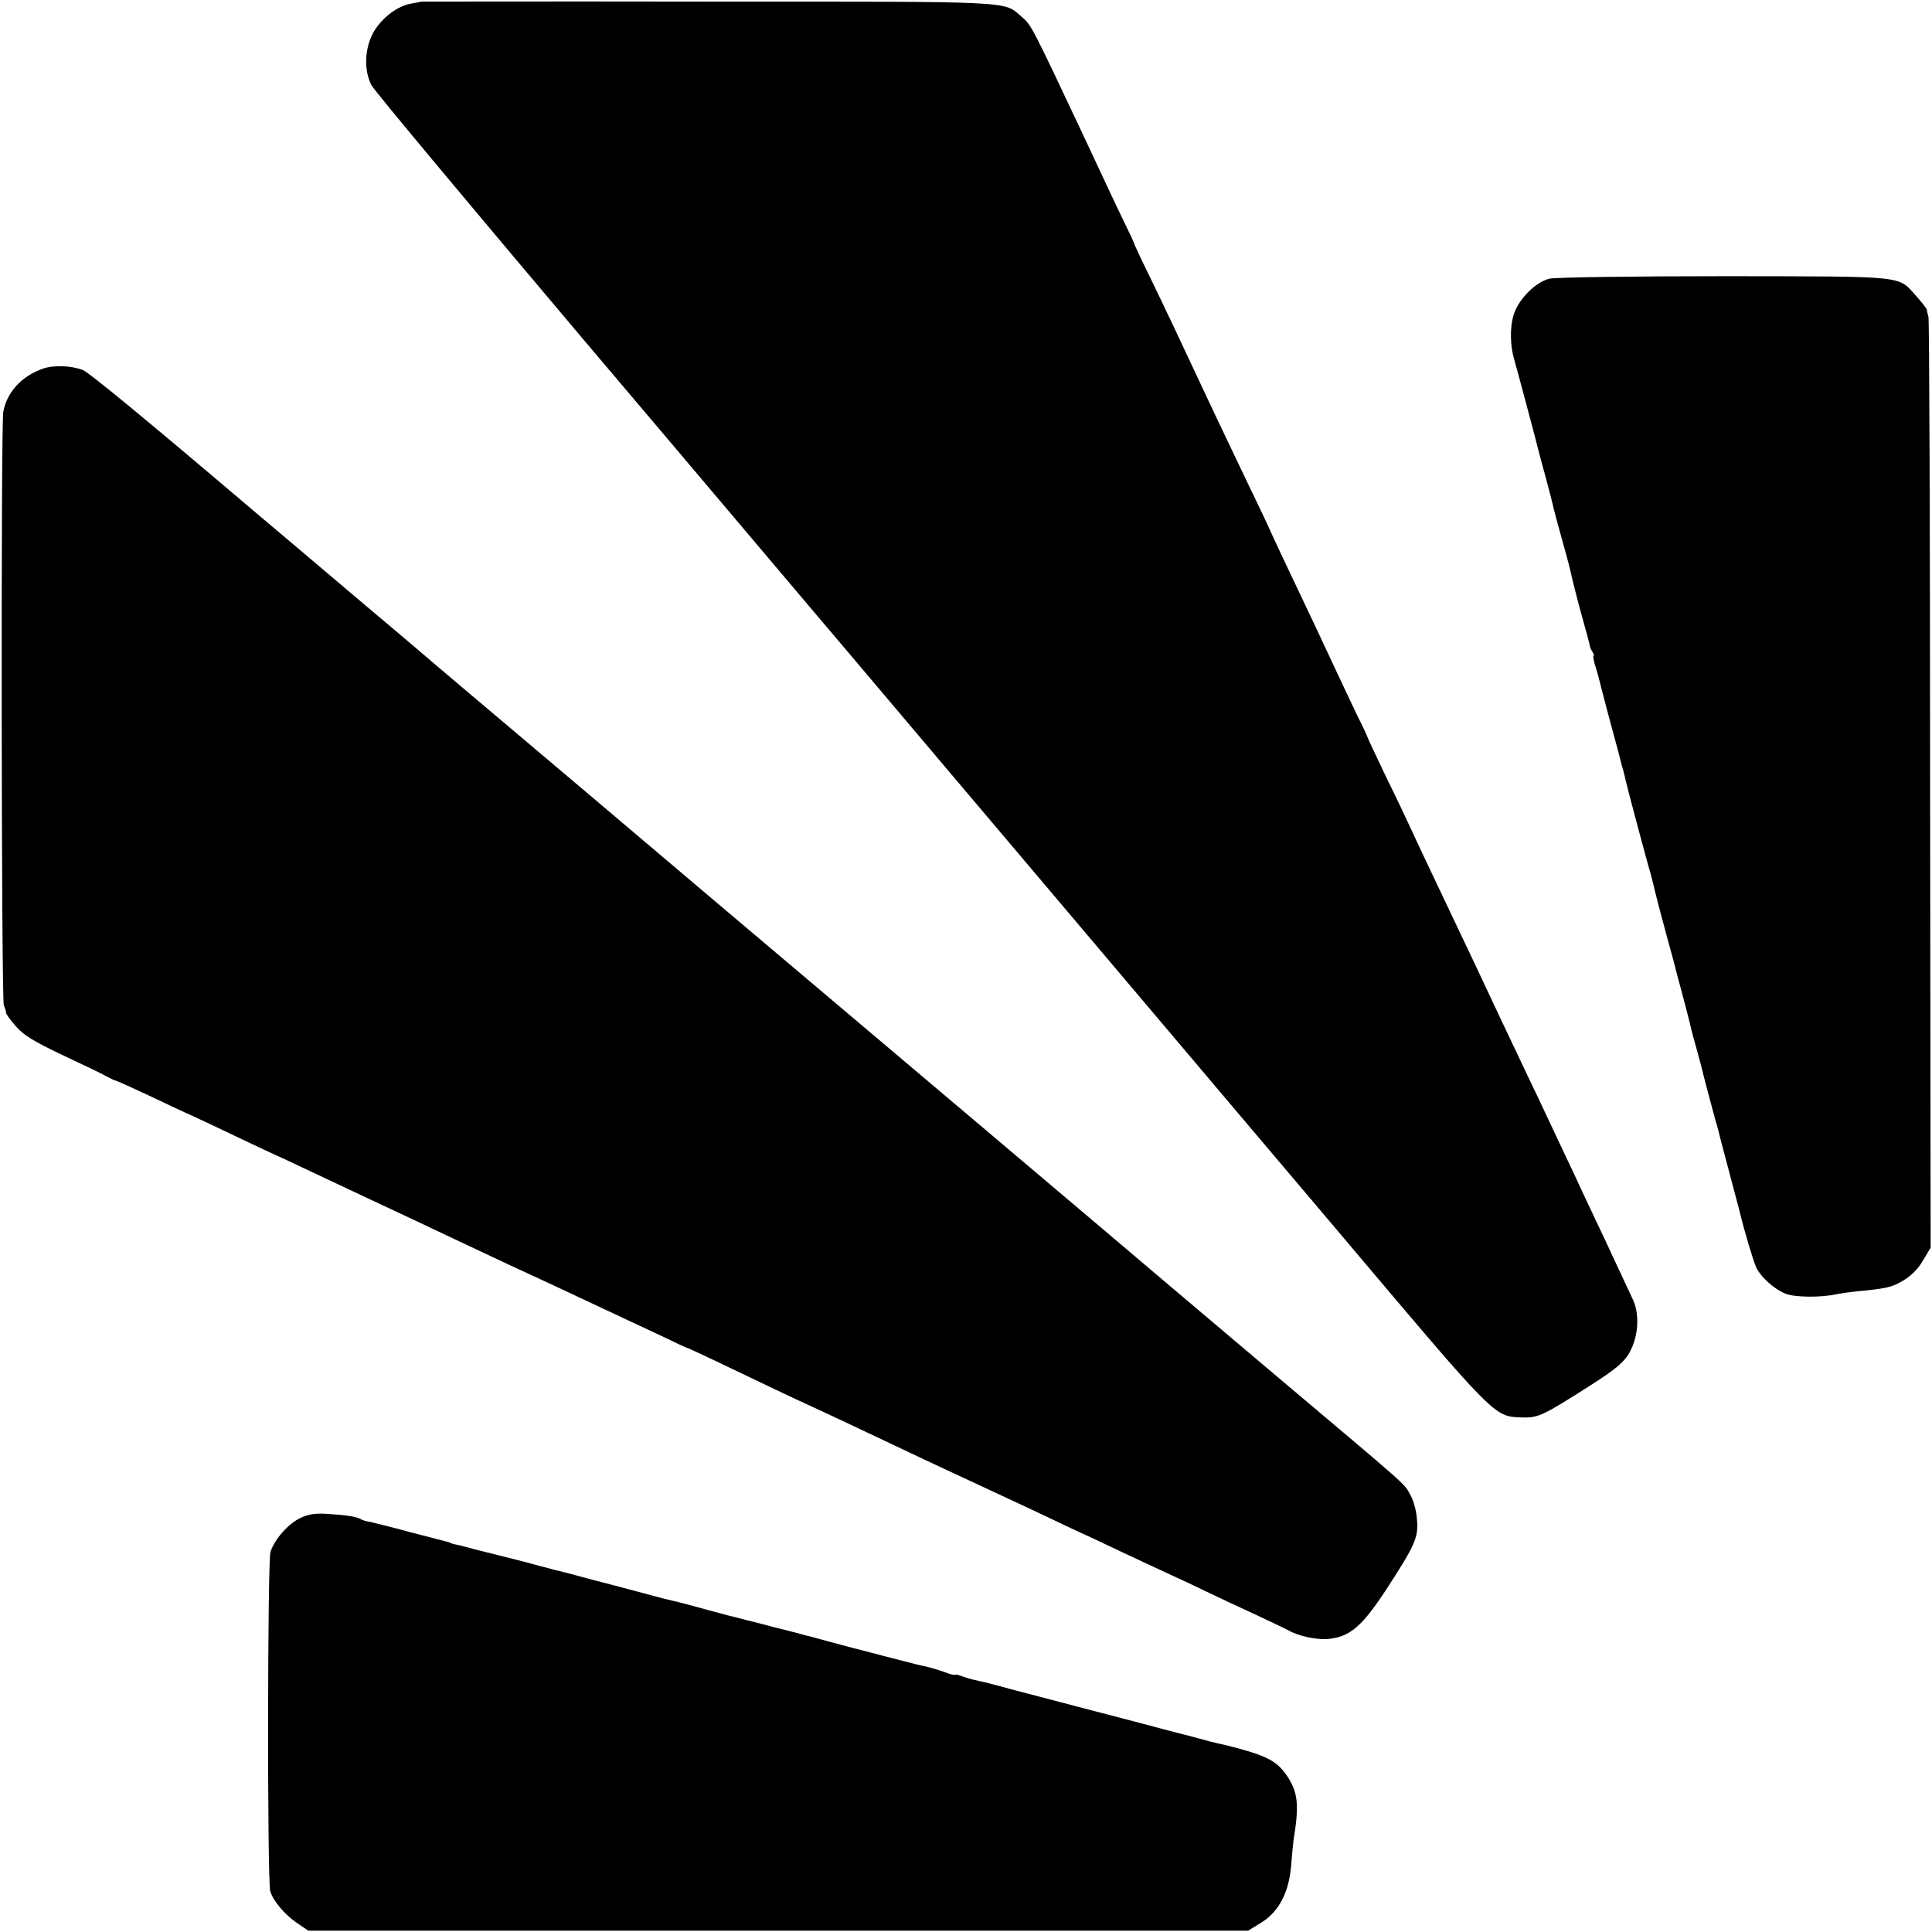
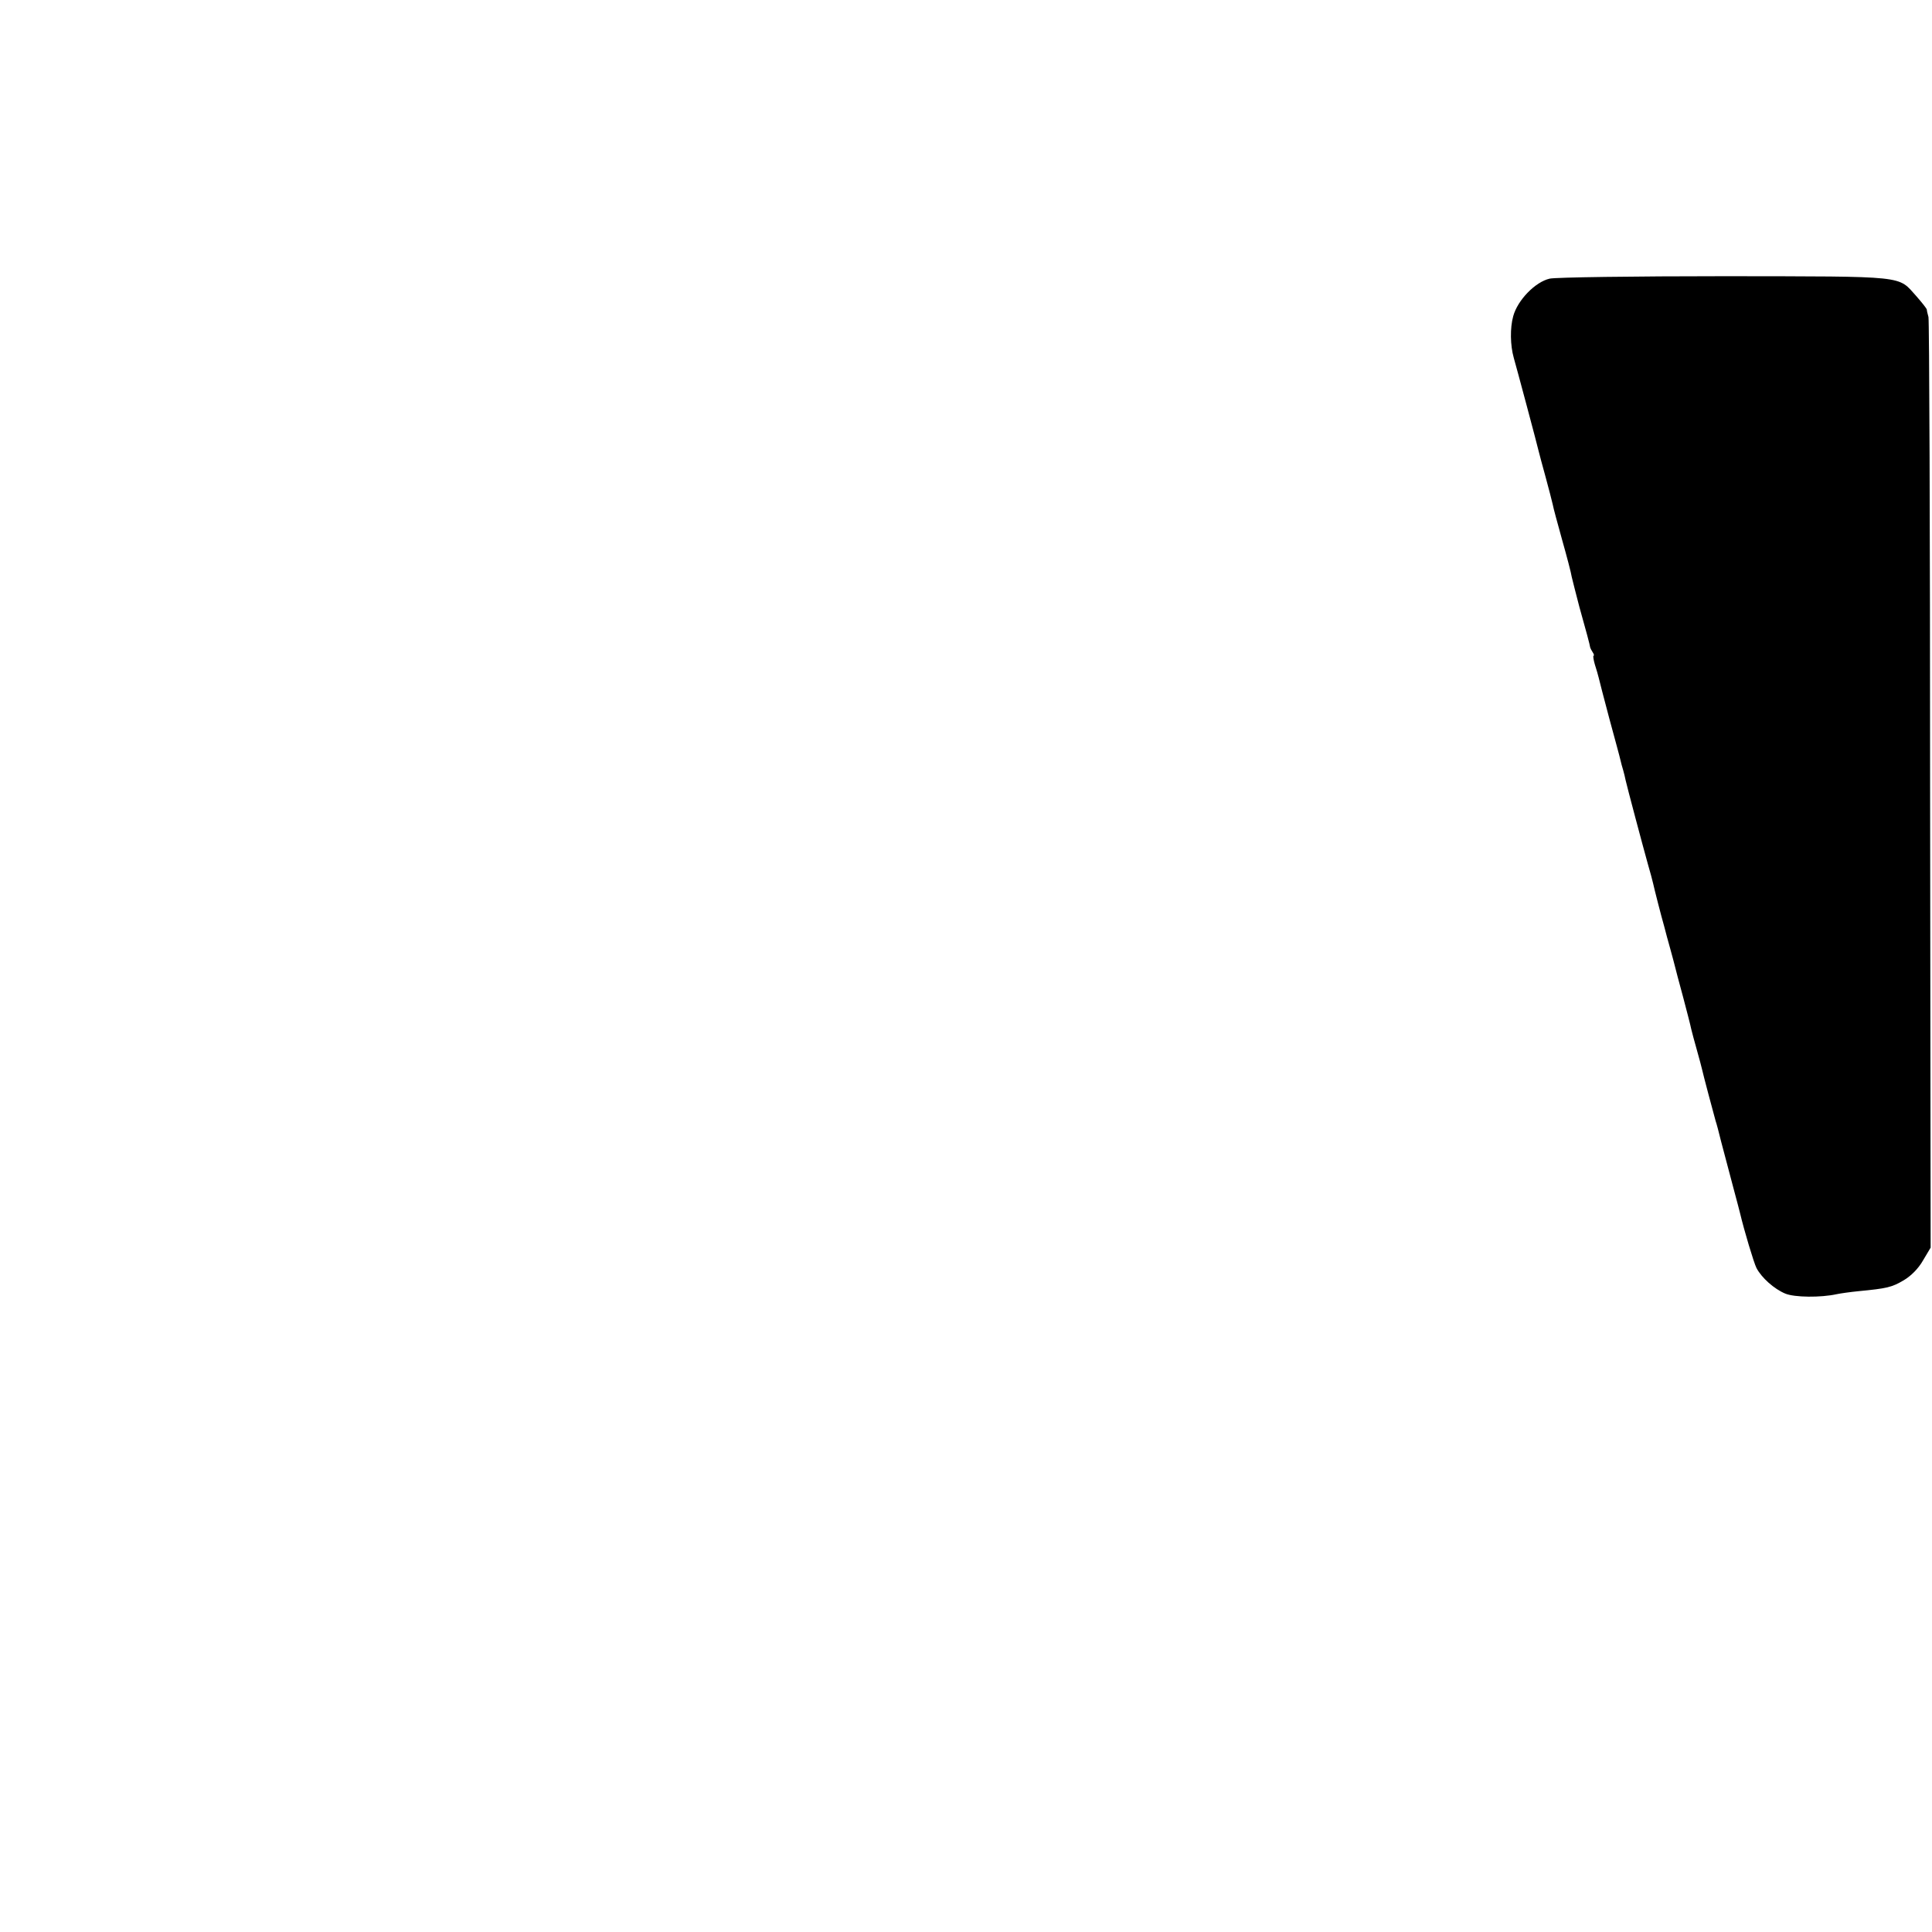
<svg xmlns="http://www.w3.org/2000/svg" version="1.0" width="710pt" height="710pt" viewBox="0 0 710 710" preserveAspectRatio="xMidYMid meet">
  <g transform="translate(0,710) scale(0.1,-0.1)" fill="#000000" stroke="none">
-     <path d="M1547 7094 c-1 -1 -17 -4 -35 -7 -50 -8 -107 -51 -138 -103 -34 -59 -38 -141 -9 -197 11 -21 358 -436 770 -924 413 -487 866 -1024 1009 -1192 142 -168 277 -328 301 -356 23 -27 221 -261 440 -520 218 -258 416 -492 440 -520 23 -27 288 -341 589 -696 591 -700 575 -684 680 -688 59 -2 77 7 251 118 92 59 121 83 142 118 34 59 40 143 13 199 -10 21 -36 78 -59 126 -22 48 -59 127 -82 175 -23 48 -59 125 -80 171 -22 45 -56 119 -78 165 -21 45 -62 132 -91 192 -29 61 -70 148 -92 194 -54 116 -127 270 -263 556 -26 55 -60 127 -75 160 -15 33 -56 119 -91 190 -34 72 -63 132 -63 135 -1 3 -15 35 -33 70 -17 36 -50 104 -72 152 -58 125 -111 237 -171 363 -29 61 -66 139 -82 175 -16 36 -54 115 -83 175 -61 128 -132 276 -185 390 -60 128 -118 252 -178 375 -31 63 -56 117 -56 120 -1 3 -13 30 -28 60 -25 51 -79 166 -165 350 -180 382 -183 388 -218 418 -70 59 -5 56 -1153 56 -580 1 -1054 0 -1055 0z" />
    <path d="M5695 6076 c-53 -12 -118 -79 -134 -138 -12 -43 -11 -107 2 -153 8 -27 88 -326 92 -345 2 -8 13 -50 25 -93 12 -43 23 -88 26 -100 2 -12 18 -71 35 -132 17 -60 33 -121 35 -135 3 -14 16 -63 28 -110 24 -85 39 -141 40 -150 1 -3 5 -11 9 -17 5 -7 6 -13 3 -13 -2 0 0 -15 5 -32 6 -18 12 -40 14 -48 2 -8 19 -76 39 -150 20 -74 39 -143 41 -153 2 -10 7 -27 10 -37 3 -10 7 -27 9 -37 5 -23 63 -241 82 -309 8 -28 17 -60 19 -70 4 -19 30 -121 41 -159 9 -34 10 -39 23 -85 7 -25 14 -52 16 -60 2 -8 15 -59 30 -113 14 -53 28 -107 30 -118 3 -12 12 -47 21 -78 9 -31 17 -63 19 -71 3 -15 42 -162 50 -190 3 -8 12 -42 20 -75 18 -67 16 -60 45 -170 12 -44 23 -87 25 -95 15 -63 50 -180 60 -200 19 -36 65 -77 106 -94 34 -14 130 -15 189 -2 14 3 50 8 80 11 104 10 122 14 166 40 27 16 54 43 71 73 l28 47 -2 1700 c0 935 -3 1709 -6 1720 -3 11 -6 23 -6 27 -1 5 -18 26 -38 49 -70 77 -26 73 -704 74 -333 0 -623 -4 -644 -9z" />
-     <path d="M157 5745 c-77 -27 -132 -86 -145 -159 -9 -52 -7 -2159 2 -2181 5 -11 9 -23 8 -26 -1 -4 15 -26 35 -49 29 -34 65 -56 172 -107 75 -35 148 -70 163 -79 15 -8 31 -15 35 -16 5 -1 58 -25 118 -53 61 -29 135 -64 165 -77 30 -14 105 -49 165 -78 61 -29 135 -64 165 -77 30 -14 100 -47 155 -73 55 -26 132 -62 170 -80 98 -46 214 -100 325 -153 129 -61 240 -113 330 -154 41 -19 107 -50 145 -68 39 -18 111 -52 160 -75 50 -23 115 -54 145 -68 30 -15 57 -27 60 -27 3 -1 50 -23 105 -49 165 -79 286 -137 355 -168 67 -31 169 -79 325 -153 50 -24 119 -56 155 -73 91 -42 219 -102 324 -151 49 -23 116 -55 150 -71 33 -15 111 -51 171 -80 61 -29 135 -63 165 -77 30 -14 96 -44 145 -68 50 -24 135 -64 190 -89 55 -26 108 -51 119 -57 38 -22 106 -36 148 -32 79 8 123 46 210 178 110 169 122 196 115 264 -2 31 -14 72 -26 91 -23 41 2 18 -516 455 -214 181 -401 339 -415 351 -26 23 -1126 953 -1640 1387 -162 137 -306 259 -320 271 -14 12 -171 145 -350 296 -179 151 -336 284 -350 296 -14 12 -119 102 -235 199 -259 219 -284 241 -415 351 -413 351 -613 515 -635 524 -44 17 -108 19 -148 5z" />
-     <path d="M1105 1522 c-45 -21 -95 -77 -111 -125 -11 -34 -12 -1201 -1 -1246 9 -35 54 -88 100 -119 l40 -27 1727 0 1727 0 49 30 c64 40 101 111 109 210 3 39 7 81 9 95 21 128 16 174 -25 235 -38 55 -75 74 -221 111 -10 2 -26 6 -36 8 -9 2 -37 9 -62 16 -25 7 -52 14 -60 16 -8 2 -40 10 -70 18 -73 20 -251 66 -270 71 -23 6 -206 54 -290 76 -76 21 -97 26 -137 35 -12 2 -34 9 -48 14 -14 5 -25 8 -25 5 0 -2 -19 2 -41 11 -23 8 -51 16 -63 19 -26 5 -37 8 -161 40 -55 15 -107 28 -115 30 -8 2 -42 11 -75 20 -33 9 -68 18 -77 21 -10 2 -26 6 -35 9 -10 3 -54 14 -98 25 -44 12 -88 23 -97 25 -23 6 -53 14 -75 19 -10 3 -45 12 -78 21 -53 15 -107 29 -155 40 -8 2 -42 11 -75 20 -33 9 -67 18 -75 20 -8 2 -60 16 -115 30 -55 15 -108 29 -117 31 -10 2 -26 6 -35 9 -10 2 -54 14 -98 26 -44 11 -87 22 -95 24 -8 2 -44 11 -80 20 -36 10 -72 19 -80 20 -8 2 -15 4 -15 5 0 1 -7 3 -15 5 -8 2 -69 18 -135 35 -66 18 -131 34 -144 37 -14 2 -28 6 -33 9 -15 10 -53 16 -118 20 -49 4 -75 0 -105 -14z" />
  </g>
</svg>